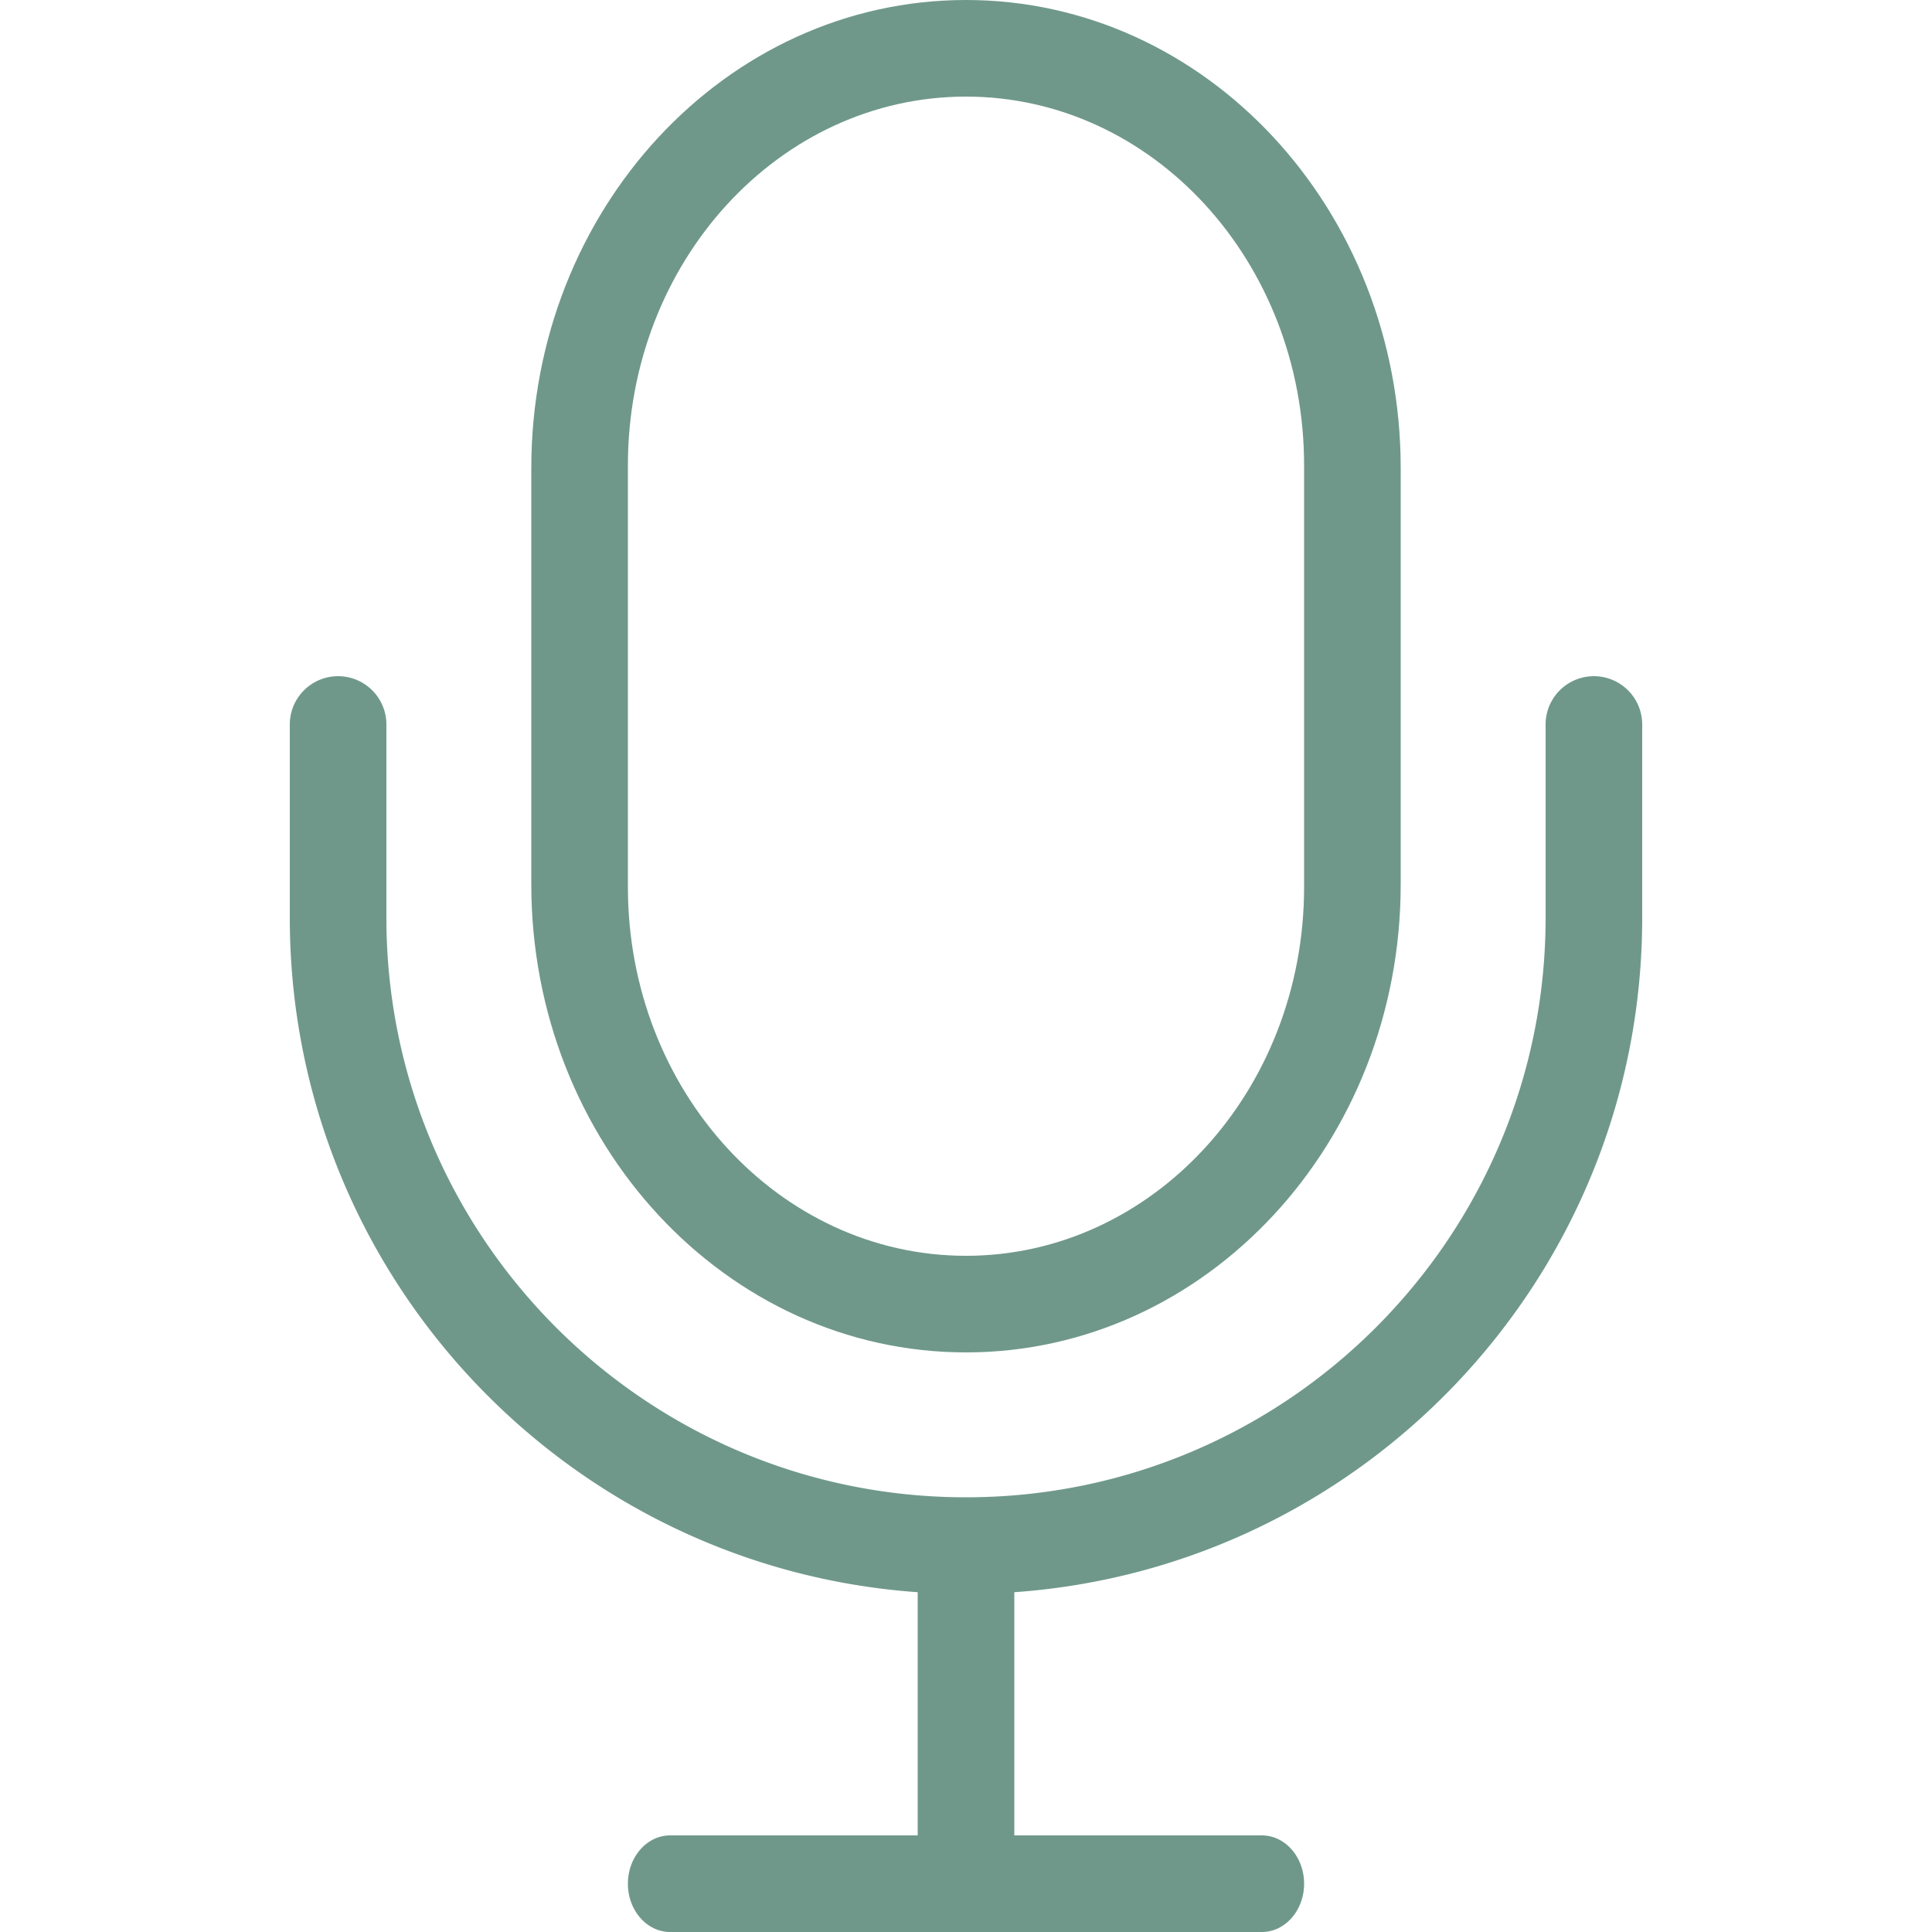
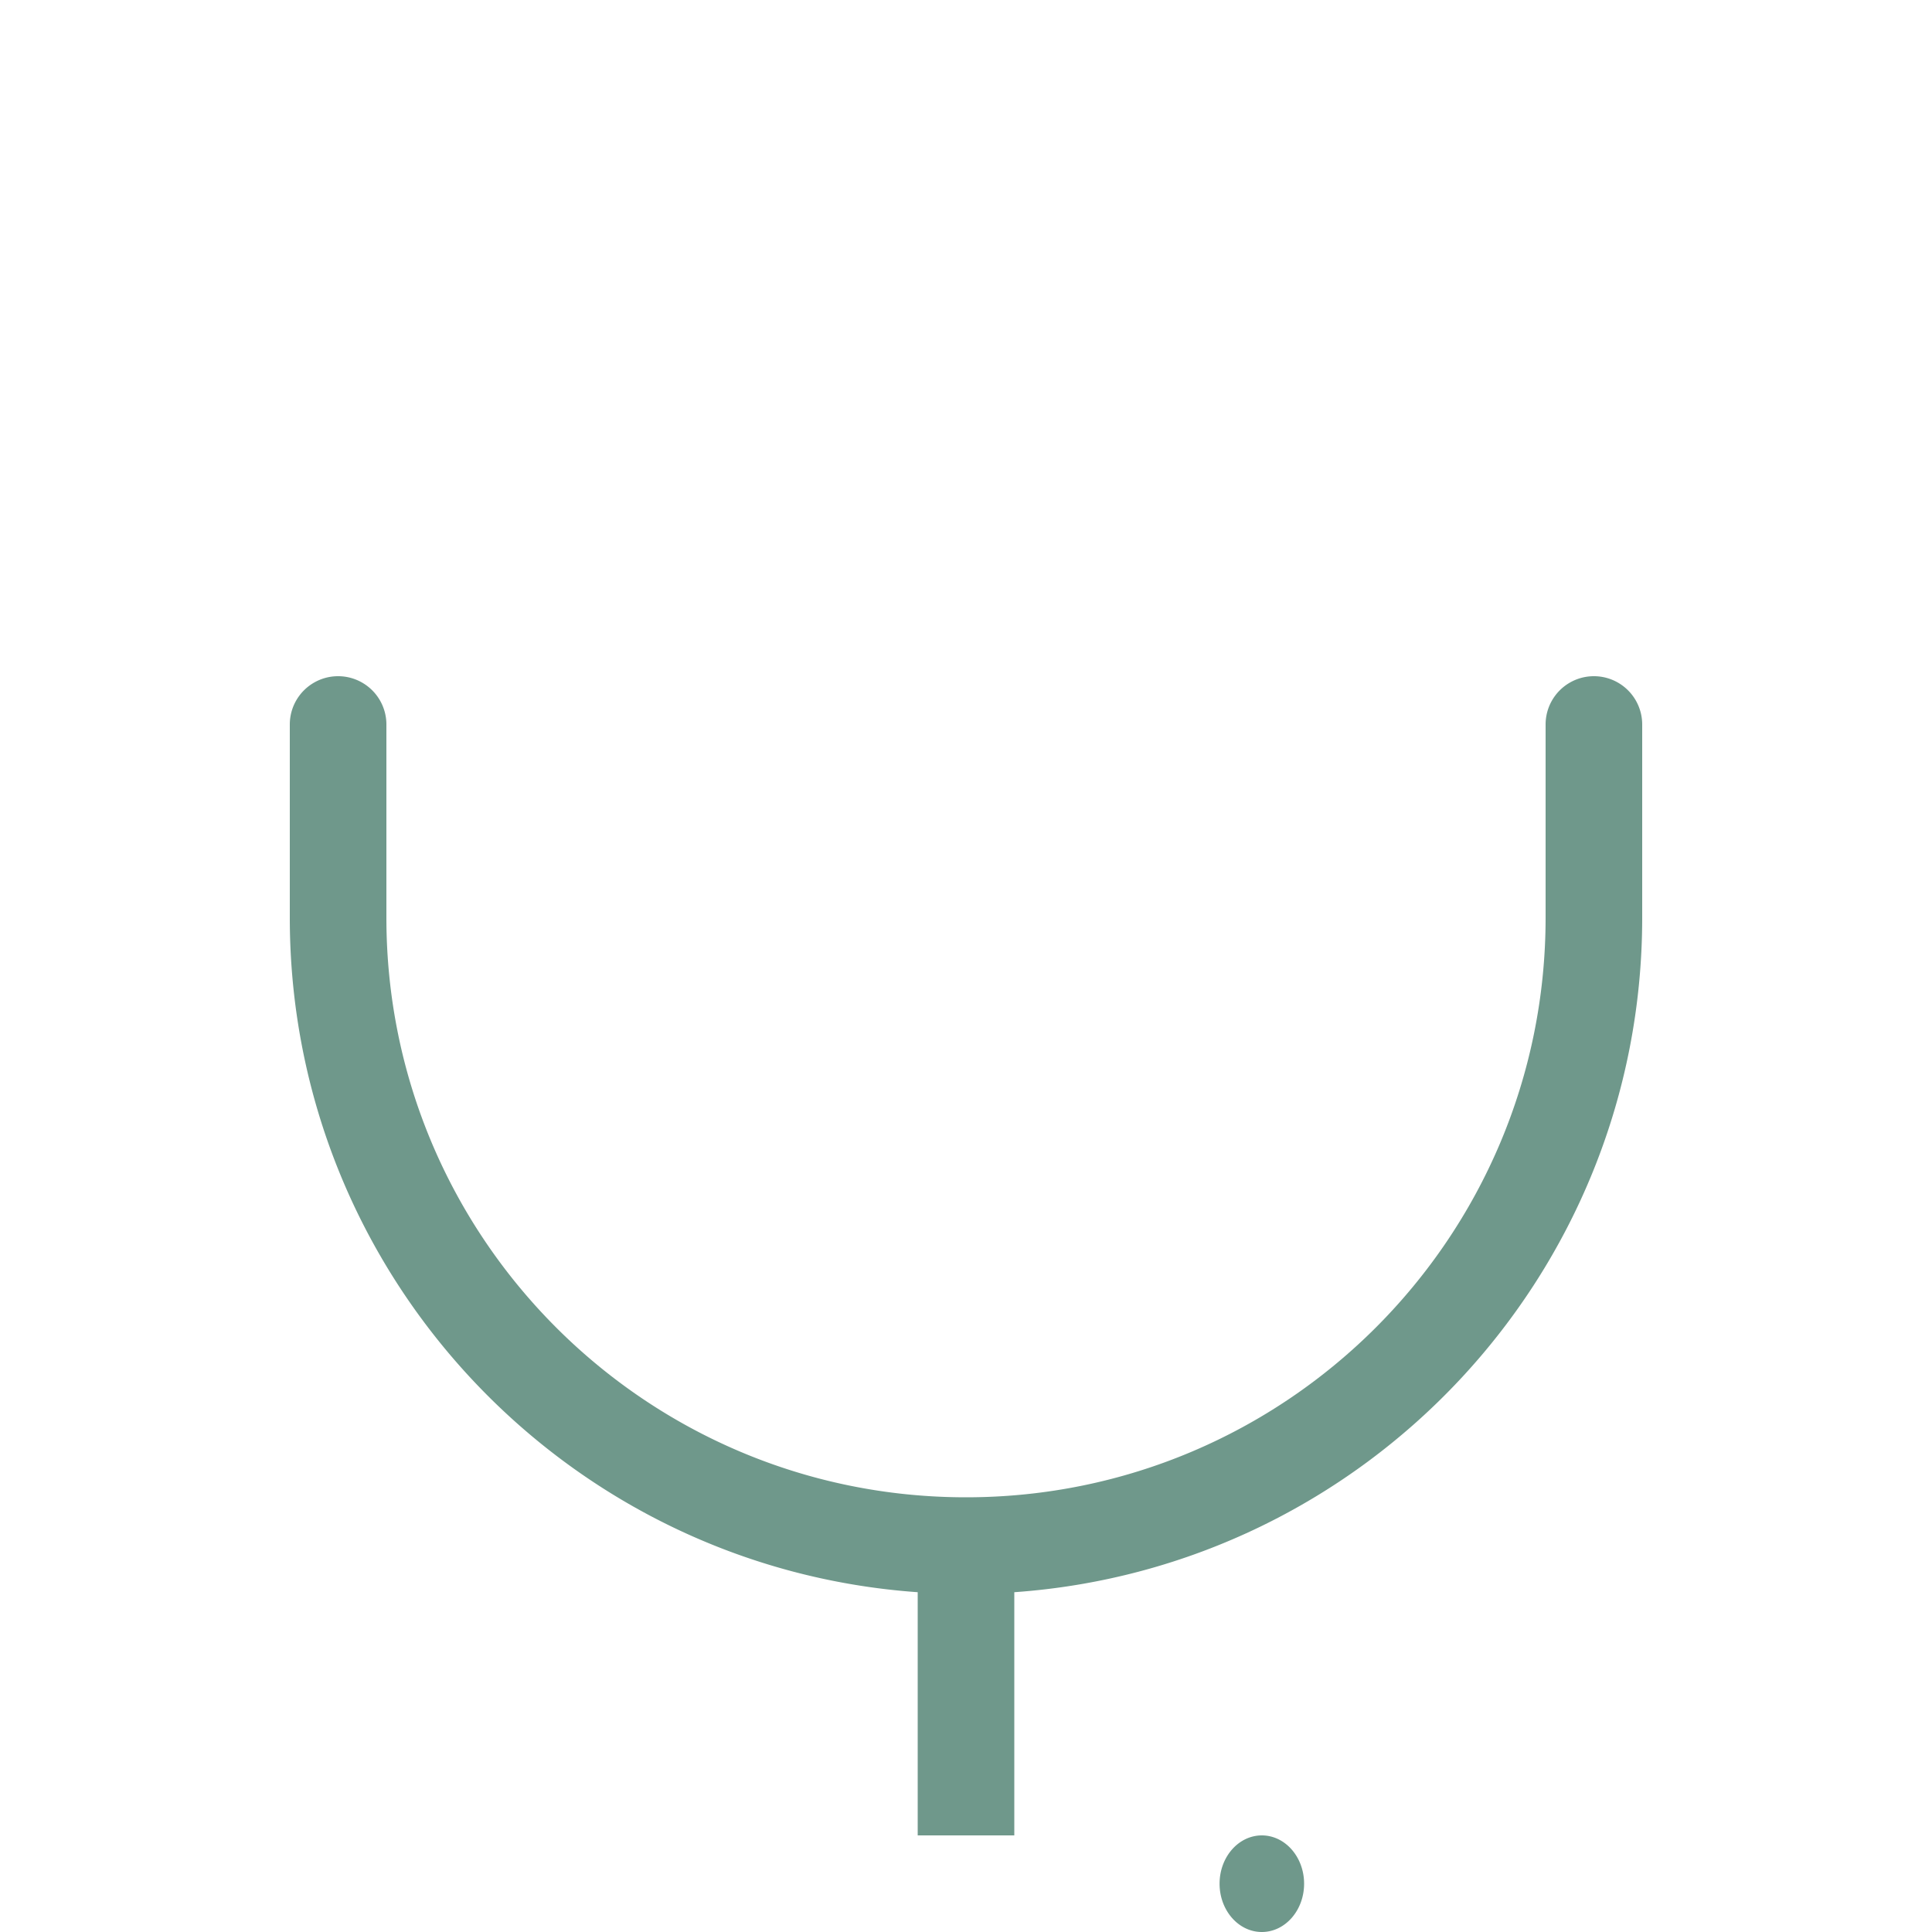
<svg xmlns="http://www.w3.org/2000/svg" width="40" height="40" viewBox="0 0 40 40">
  <g fill="#6f988b" fill-rule="evenodd">
-     <path d="M21 32.965V38h5.125c.483 0 .875.448.875 1s-.392 1-.875 1h-12.25c-.483 0-.875-.448-.875-1s.392-1 .875-1H19v-5.035C11.735 32.452 6 26.395 6 19v-4a1 1 0 0 1 2 0v4h24v-4a1 1 0 0 1 2 0v4c0 7.396-5.735 13.452-13 13.965zM8 19c0 6.627 5.373 12 12 12s12-5.373 12-12H8z" fill="#6f988b" />
-     <path d="M20 2c-3.866 0-7 3.419-7 7.636v8.728C13 22.58 16.134 26 20 26s7-3.419 7-7.636V9.636C27 5.42 23.866 2 20 2zm0-2c4.97 0 9 4.34 9 9.692v8.616C29 23.66 24.97 28 20 28s-9-4.34-9-9.692V9.692C11 4.34 15.03 0 20 0z" fill="#6f988b" />
+     <path d="M21 32.965V38h5.125c.483 0 .875.448.875 1s-.392 1-.875 1c-.483 0-.875-.448-.875-1s.392-1 .875-1H19v-5.035C11.735 32.452 6 26.395 6 19v-4a1 1 0 0 1 2 0v4h24v-4a1 1 0 0 1 2 0v4c0 7.396-5.735 13.452-13 13.965zM8 19c0 6.627 5.373 12 12 12s12-5.373 12-12H8z" fill="#6f988b" />
  </g>
</svg>